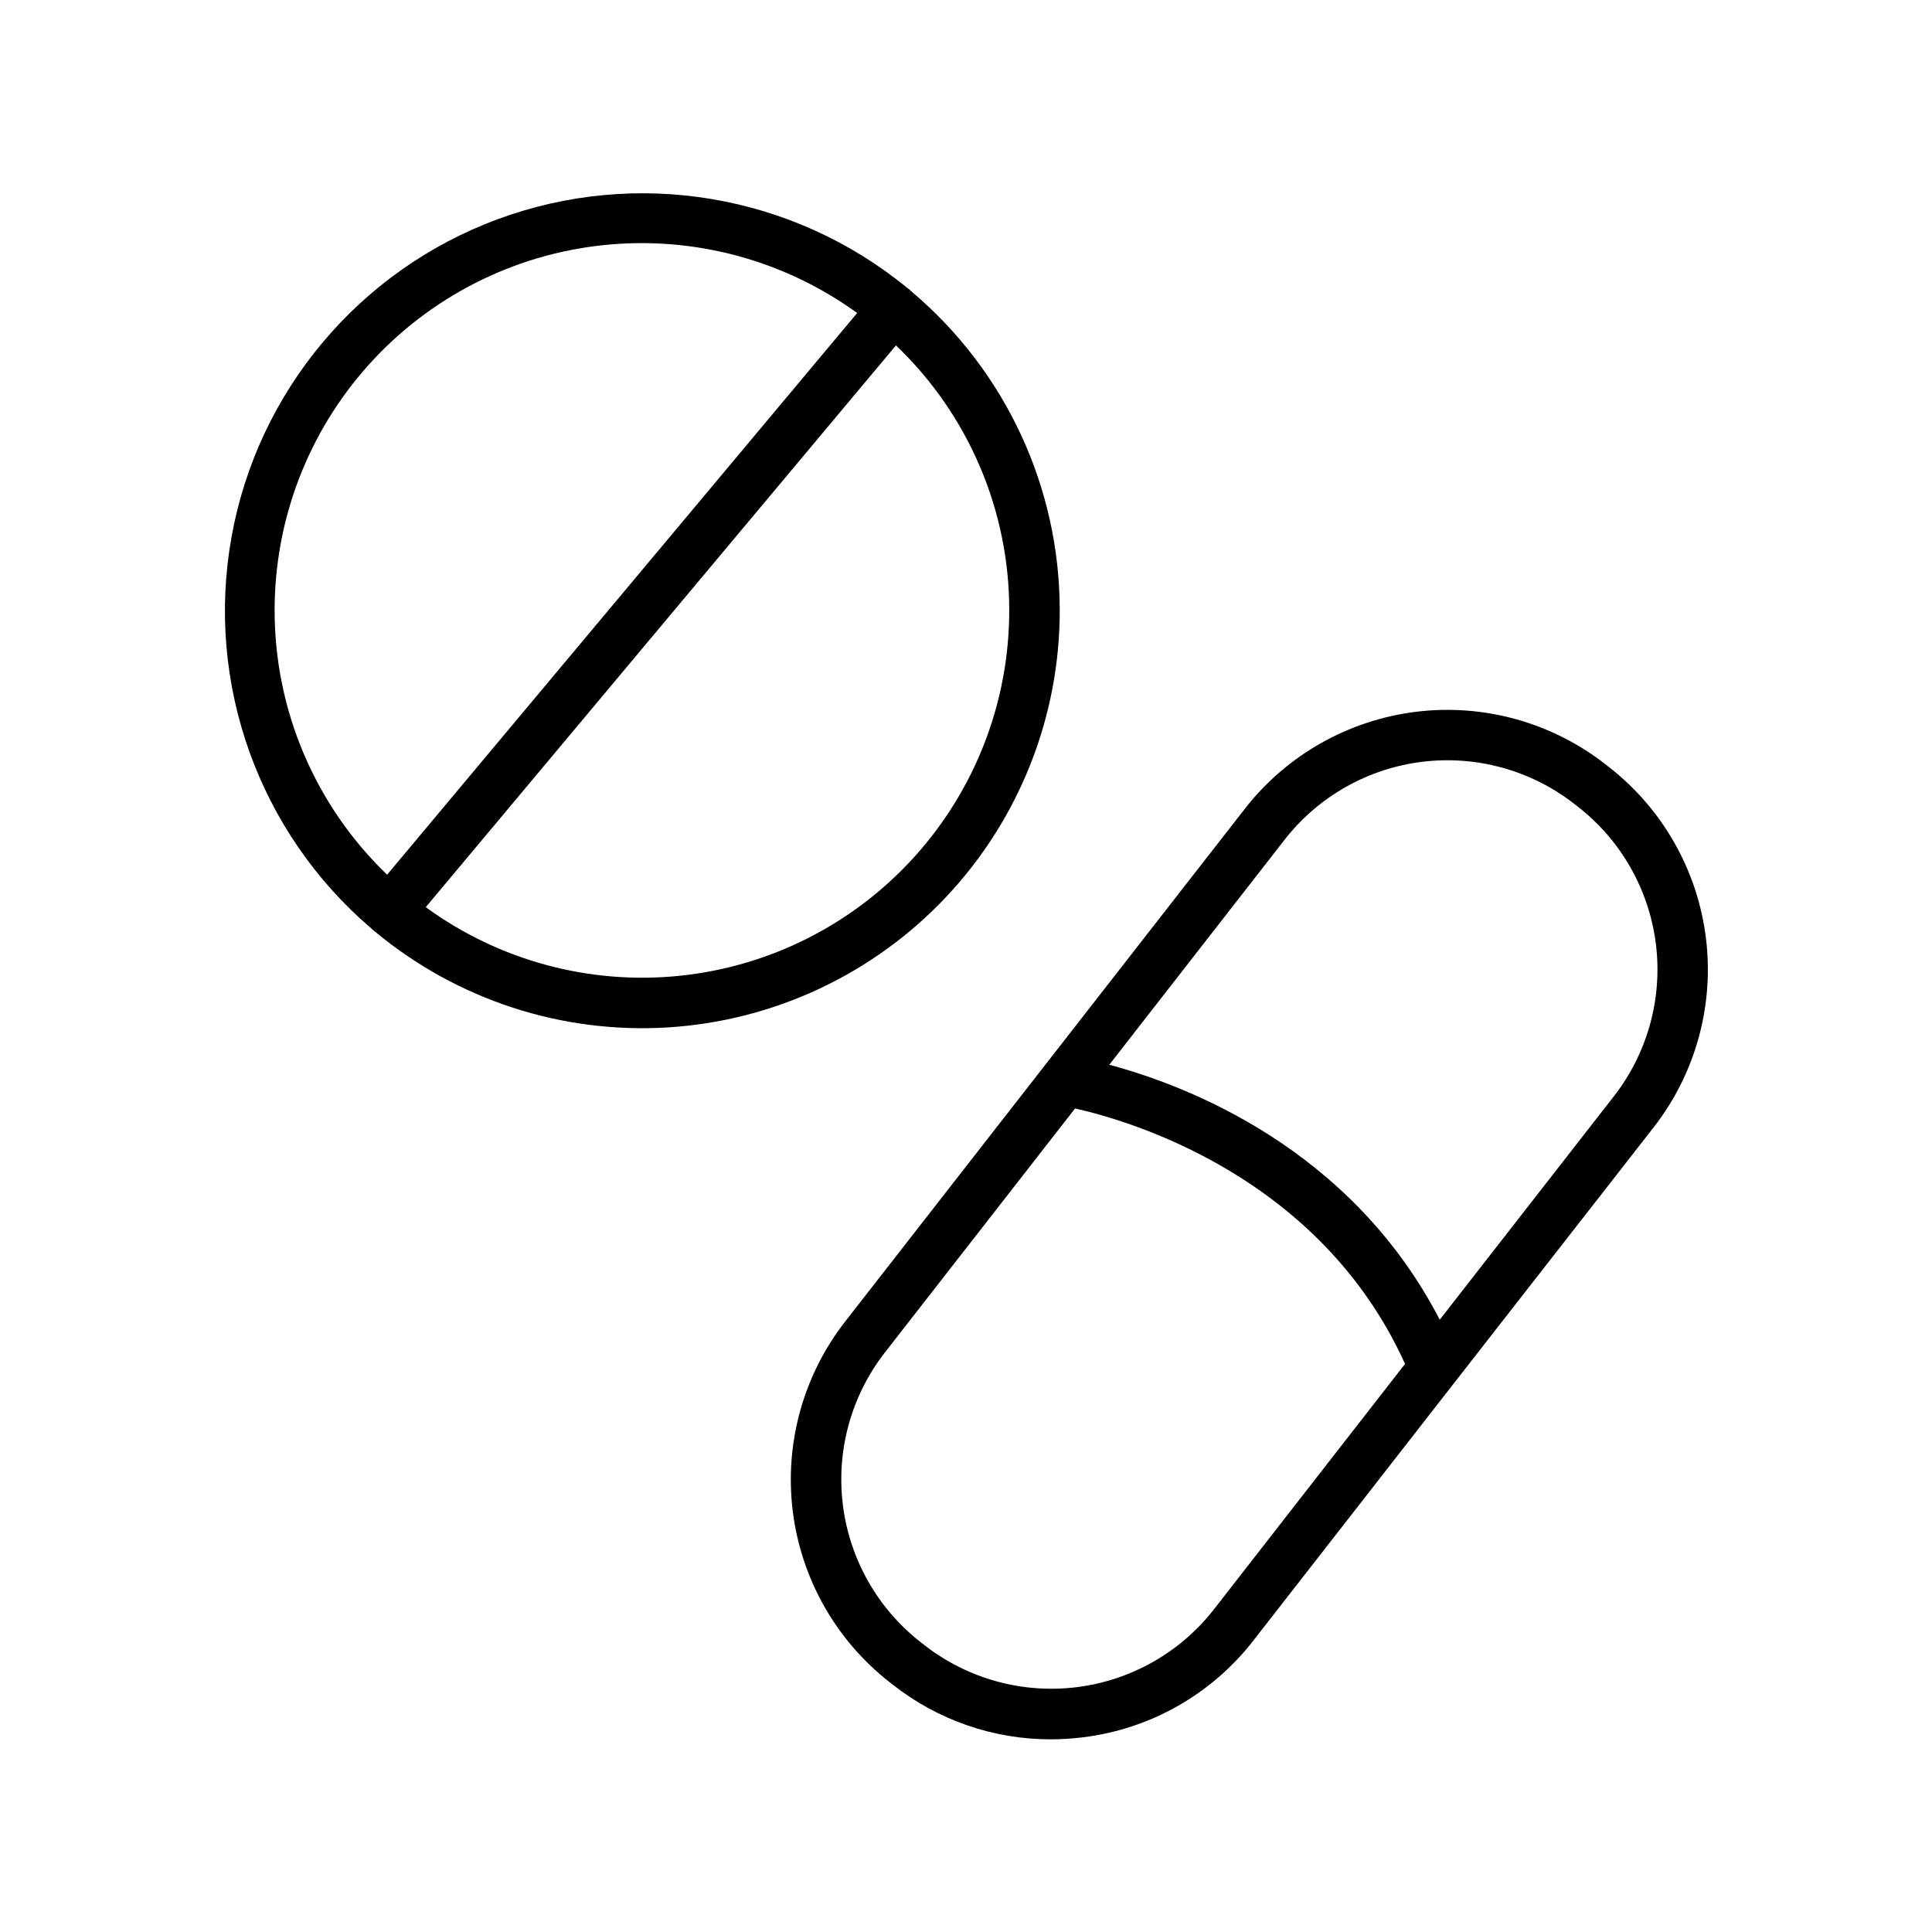
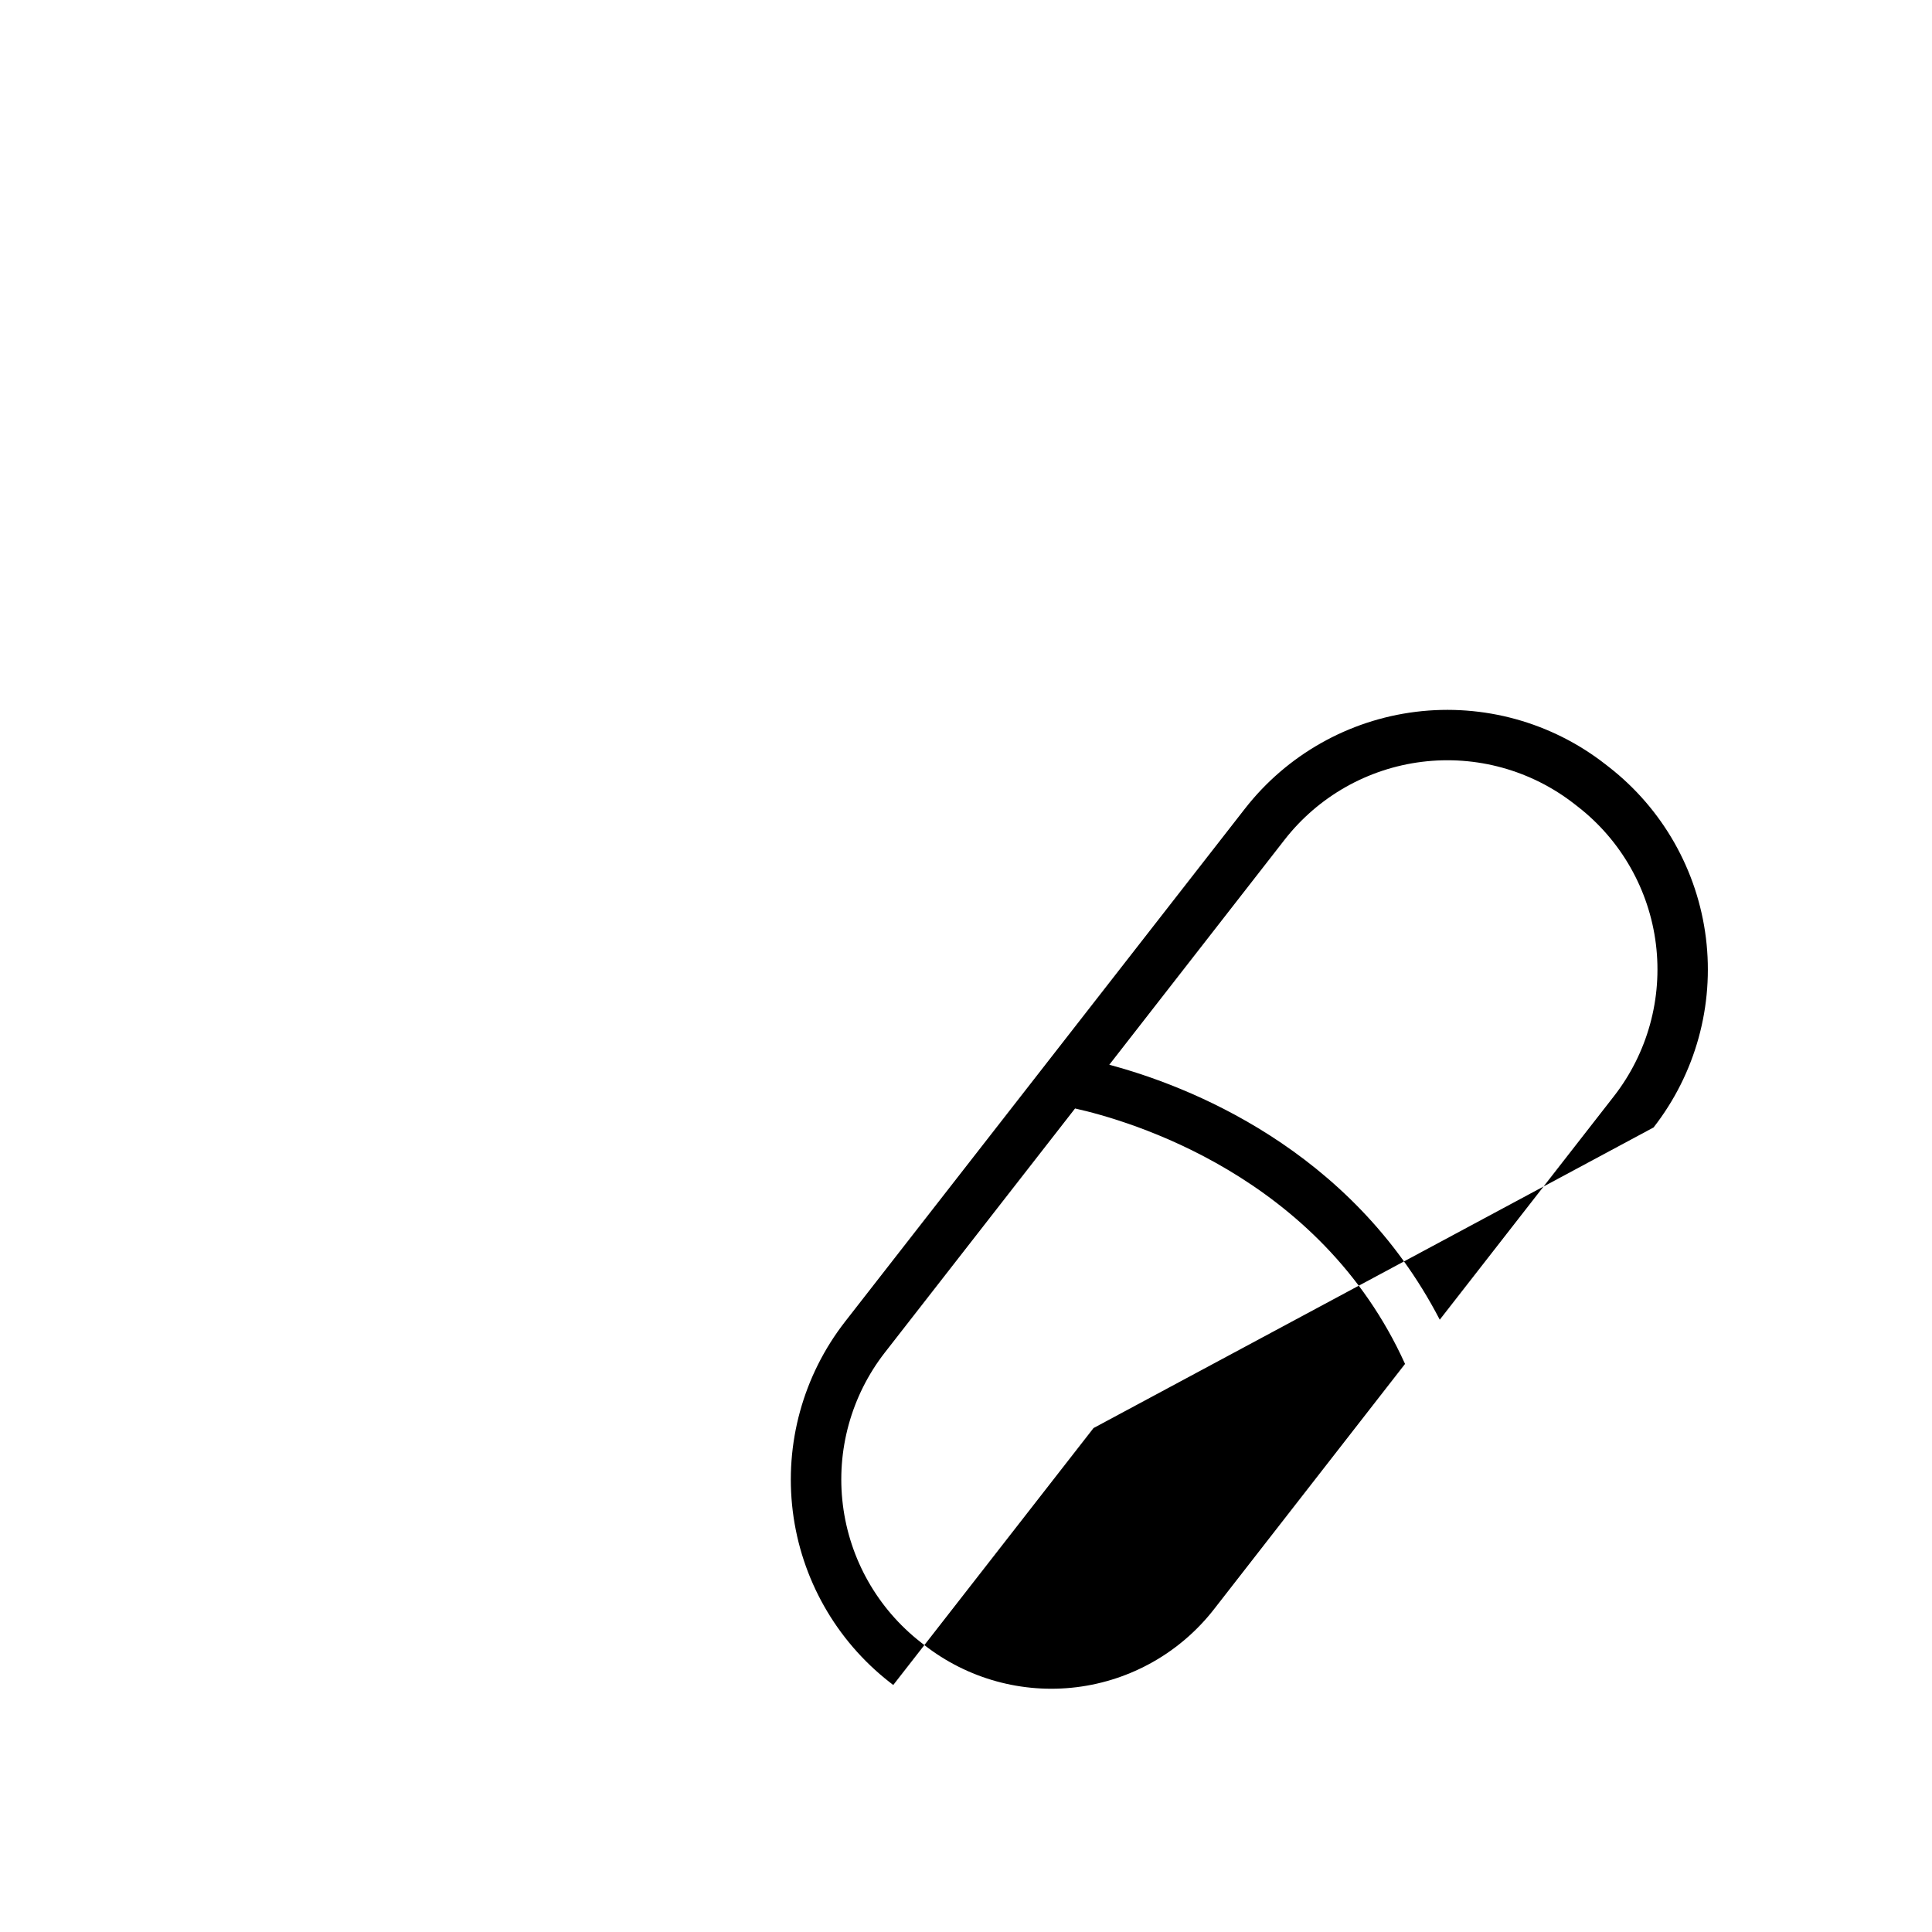
<svg xmlns="http://www.w3.org/2000/svg" fill="#000000" width="800px" height="800px" version="1.1" viewBox="144 144 512 512">
  <g>
-     <path d="m424.84 305.77c0.012-32.555-14.336-63.453-39.211-84.457-0.18-0.188-0.363-0.371-0.562-0.539-0.195-0.156-0.395-0.305-0.602-0.441l0.004-0.004c-30.371-24.914-71.672-31.859-108.52-18.254-36.848 13.602-63.727 45.723-70.621 84.395s7.223 78.098 37.102 103.6c0.168 0.176 0.344 0.344 0.531 0.5 0.176 0.148 0.355 0.277 0.531 0.402v0.004c21.68 17.992 49.406 27.039 77.527 25.297 28.121-1.742 54.52-14.145 73.809-34.676 19.293-20.535 30.027-47.652 30.016-75.828zm-13.383 0c0.012 24.07-8.898 47.289-25.012 65.168-16.109 17.883-38.277 29.156-62.215 31.645-23.941 2.488-47.953-3.984-67.398-18.172l124.61-148.88c19.191 18.324 30.039 43.707 30.02 70.238zm-194.68 0c-0.012-24.035 8.871-47.227 24.938-65.098 16.07-17.875 38.188-29.168 62.09-31.699 23.902-2.535 47.895 3.871 67.355 17.98l-124.57 148.85c-19.055-18.312-29.82-43.602-29.809-70.031z" />
-     <path d="m582.21 442.79c11.102-14.23 16.09-32.289 13.879-50.199-2.215-17.91-11.457-34.211-25.688-45.309l-0.984-0.766c-14.23-11.102-32.289-16.094-50.199-13.879s-34.211 11.453-45.309 25.684l-105.98 135.96c-11.078 14.238-16.051 32.289-13.84 50.191 2.215 17.902 11.438 34.195 25.645 45.305l0.984 0.766v0.004c11.898 9.332 26.582 14.402 41.703 14.395 2.844 0 5.688-0.18 8.512-0.531 17.918-2.172 34.215-11.43 45.266-25.699l52.969-67.957c0.039-0.043 0.078-0.086 0.105-0.137zm-97.781-76.25c8.918-11.438 22.012-18.863 36.406-20.648 14.395-1.785 28.906 2.219 40.348 11.133l0.984 0.766c11.445 8.914 18.879 22.012 20.664 36.406 1.781 14.395-2.227 28.91-11.152 40.348l-46.129 59.188c-23.617-45.578-67.246-62.141-87.578-67.562zm-18.695 203.91c-8.91 11.445-22.008 18.883-36.402 20.668-14.395 1.785-28.91-2.223-40.352-11.145l-0.984-0.766c-11.426-8.926-18.848-22.02-20.629-36.41-1.785-14.391 2.211-28.898 11.113-40.344l50.422-64.699c14.129 3.148 64.836 17.711 87.449 67.699z" />
+     <path d="m582.21 442.79c11.102-14.23 16.09-32.289 13.879-50.199-2.215-17.91-11.457-34.211-25.688-45.309l-0.984-0.766c-14.23-11.102-32.289-16.094-50.199-13.879s-34.211 11.453-45.309 25.684l-105.98 135.96c-11.078 14.238-16.051 32.289-13.84 50.191 2.215 17.902 11.438 34.195 25.645 45.305l0.984 0.766v0.004l52.969-67.957c0.039-0.043 0.078-0.086 0.105-0.137zm-97.781-76.25c8.918-11.438 22.012-18.863 36.406-20.648 14.395-1.785 28.906 2.219 40.348 11.133l0.984 0.766c11.445 8.914 18.879 22.012 20.664 36.406 1.781 14.395-2.227 28.91-11.152 40.348l-46.129 59.188c-23.617-45.578-67.246-62.141-87.578-67.562zm-18.695 203.91c-8.91 11.445-22.008 18.883-36.402 20.668-14.395 1.785-28.91-2.223-40.352-11.145l-0.984-0.766c-11.426-8.926-18.848-22.02-20.629-36.41-1.785-14.391 2.211-28.898 11.113-40.344l50.422-64.699c14.129 3.148 64.836 17.711 87.449 67.699z" />
  </g>
</svg>